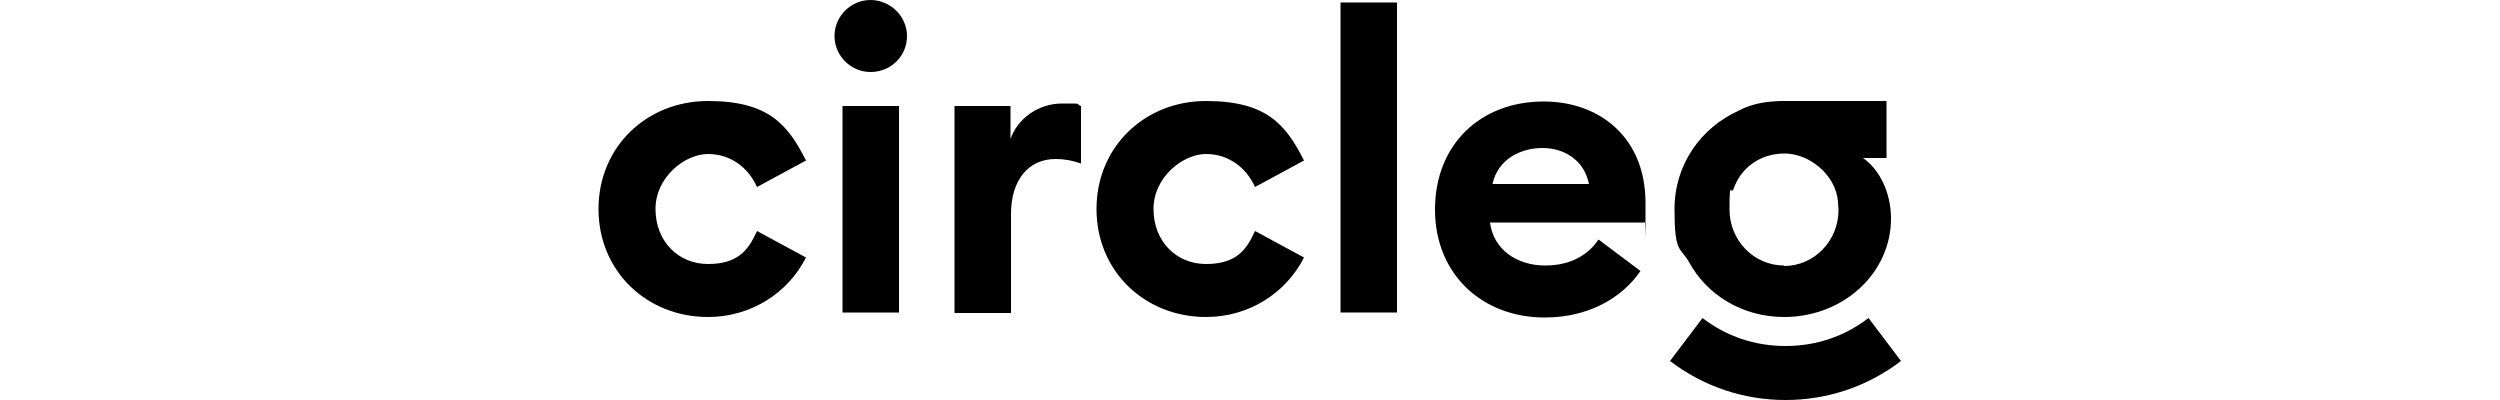
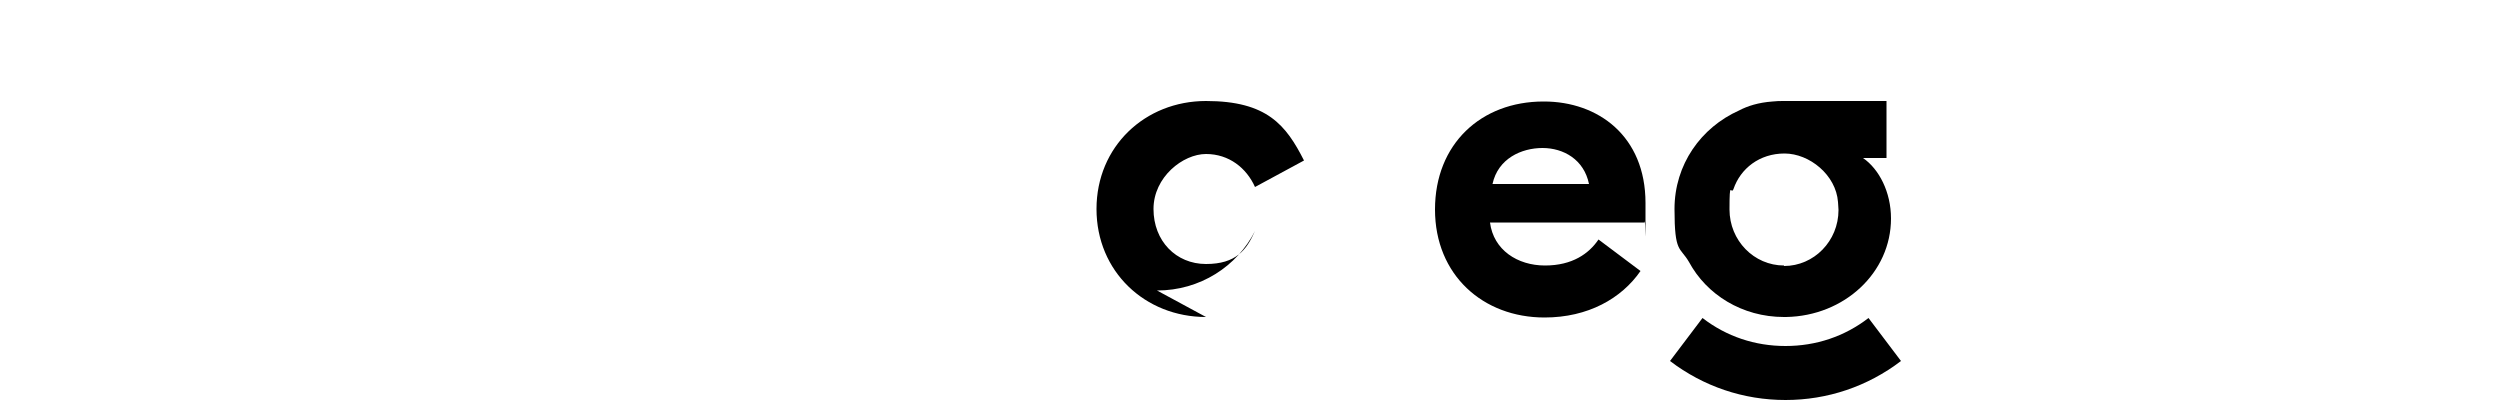
<svg xmlns="http://www.w3.org/2000/svg" id="Ebene_1" version="1.1" viewBox="0 0 500 80">
  <g>
-     <path d="M141.6,63.4c-12.2,0-21.9-9.1-21.9-21.6s9.7-21.6,21.9-21.6,16,4.8,19.6,11.9l-9.8,5.3c-1.7-3.8-5.2-6.6-9.8-6.6s-10.5,4.6-10.5,11,4.5,11,10.5,11,8.1-2.8,9.8-6.6l9.8,5.3c-3.6,7.1-11,11.9-19.6,11.9h0Z" />
-     <path d="M174.1,14.4c-3.9,0-7.2-3.2-7.2-7.2s3.3-7.2,7.2-7.2,7.3,3.2,7.3,7.2-3.2,7.2-7.3,7.2ZM168.5,21.2h11.3v41.3h-11.3V21.2Z" />
-     <path d="M190.8,21.2h11.3v6.6c1.4-4.1,5.6-7.1,10.3-7.1s2.4,0,3.8.5v11.5c-1.7-.6-3.3-.9-5.1-.9-5.4,0-8.9,4.2-8.9,11v19.8h-11.3V21.2h0Z" />
-     <path d="M241.2,63.4c-12.2,0-21.9-9.1-21.9-21.6s9.7-21.6,21.9-21.6,16,4.8,19.6,11.9l-9.8,5.3c-1.7-3.8-5.2-6.6-9.8-6.6s-10.5,4.6-10.5,11,4.5,11,10.5,11,8.1-2.8,9.8-6.6l9.8,5.3c-3.6,7.1-11,11.9-19.6,11.9h0Z" />
-     <path d="M268.1.5h11.3v62h-11.3V.5Z" />
+     <path d="M241.2,63.4c-12.2,0-21.9-9.1-21.9-21.6s9.7-21.6,21.9-21.6,16,4.8,19.6,11.9l-9.8,5.3c-1.7-3.8-5.2-6.6-9.8-6.6s-10.5,4.6-10.5,11,4.5,11,10.5,11,8.1-2.8,9.8-6.6c-3.6,7.1-11,11.9-19.6,11.9h0Z" />
    <path d="M308.8,20.3c10.8,0,20.3,6.9,20.3,20.3s0,2.1-.2,3.9h-30.9c.7,5.5,5.5,8.6,11,8.6s8.8-2.4,10.7-5.2l8.4,6.3c-3.8,5.5-10.5,9.3-19.2,9.3-12.3,0-21.9-8.5-21.9-21.6s9.2-21.6,21.7-21.6h0s0,0,0,0ZM298.4,36.8h19.4c-1-4.9-5.1-7.2-9.3-7.2s-8.9,2.1-10,7.2h0Z" />
  </g>
  <path d="M357.1,80c-8.4,0-16.4-2.7-23.1-7.8l6.5-8.6c4.8,3.7,10.5,5.6,16.6,5.6s11.8-1.9,16.6-5.6l6.5,8.6c-6.7,5.1-14.7,7.8-23.1,7.8h0Z" />
  <path d="M378.2,43.7c0-5.3-2.4-9.9-5.6-12.1h4.7v-11.4h-20.4s0,0-.1,0h0c-.8,0-1.5,0-2.3.1-2.8.2-5,.9-6.7,1.8-7.6,3.4-12.9,10.8-12.9,19.7s1.1,7.5,2.9,10.6c3.5,6.5,10.6,11,19,11s.1,0,.2,0,.1,0,.2,0h0c11.7-.2,21-8.9,21-19.7h0ZM356.8,53.1c-6,0-10.9-5-10.9-11.2s.3-2.8.8-4.1c1.4-4.1,5.2-7.1,10.2-7.1s10.3,4.3,10.7,9.7c0,.5.1,1,.1,1.6,0,6.2-4.9,11.2-10.9,11.2h0Z" />
</svg>